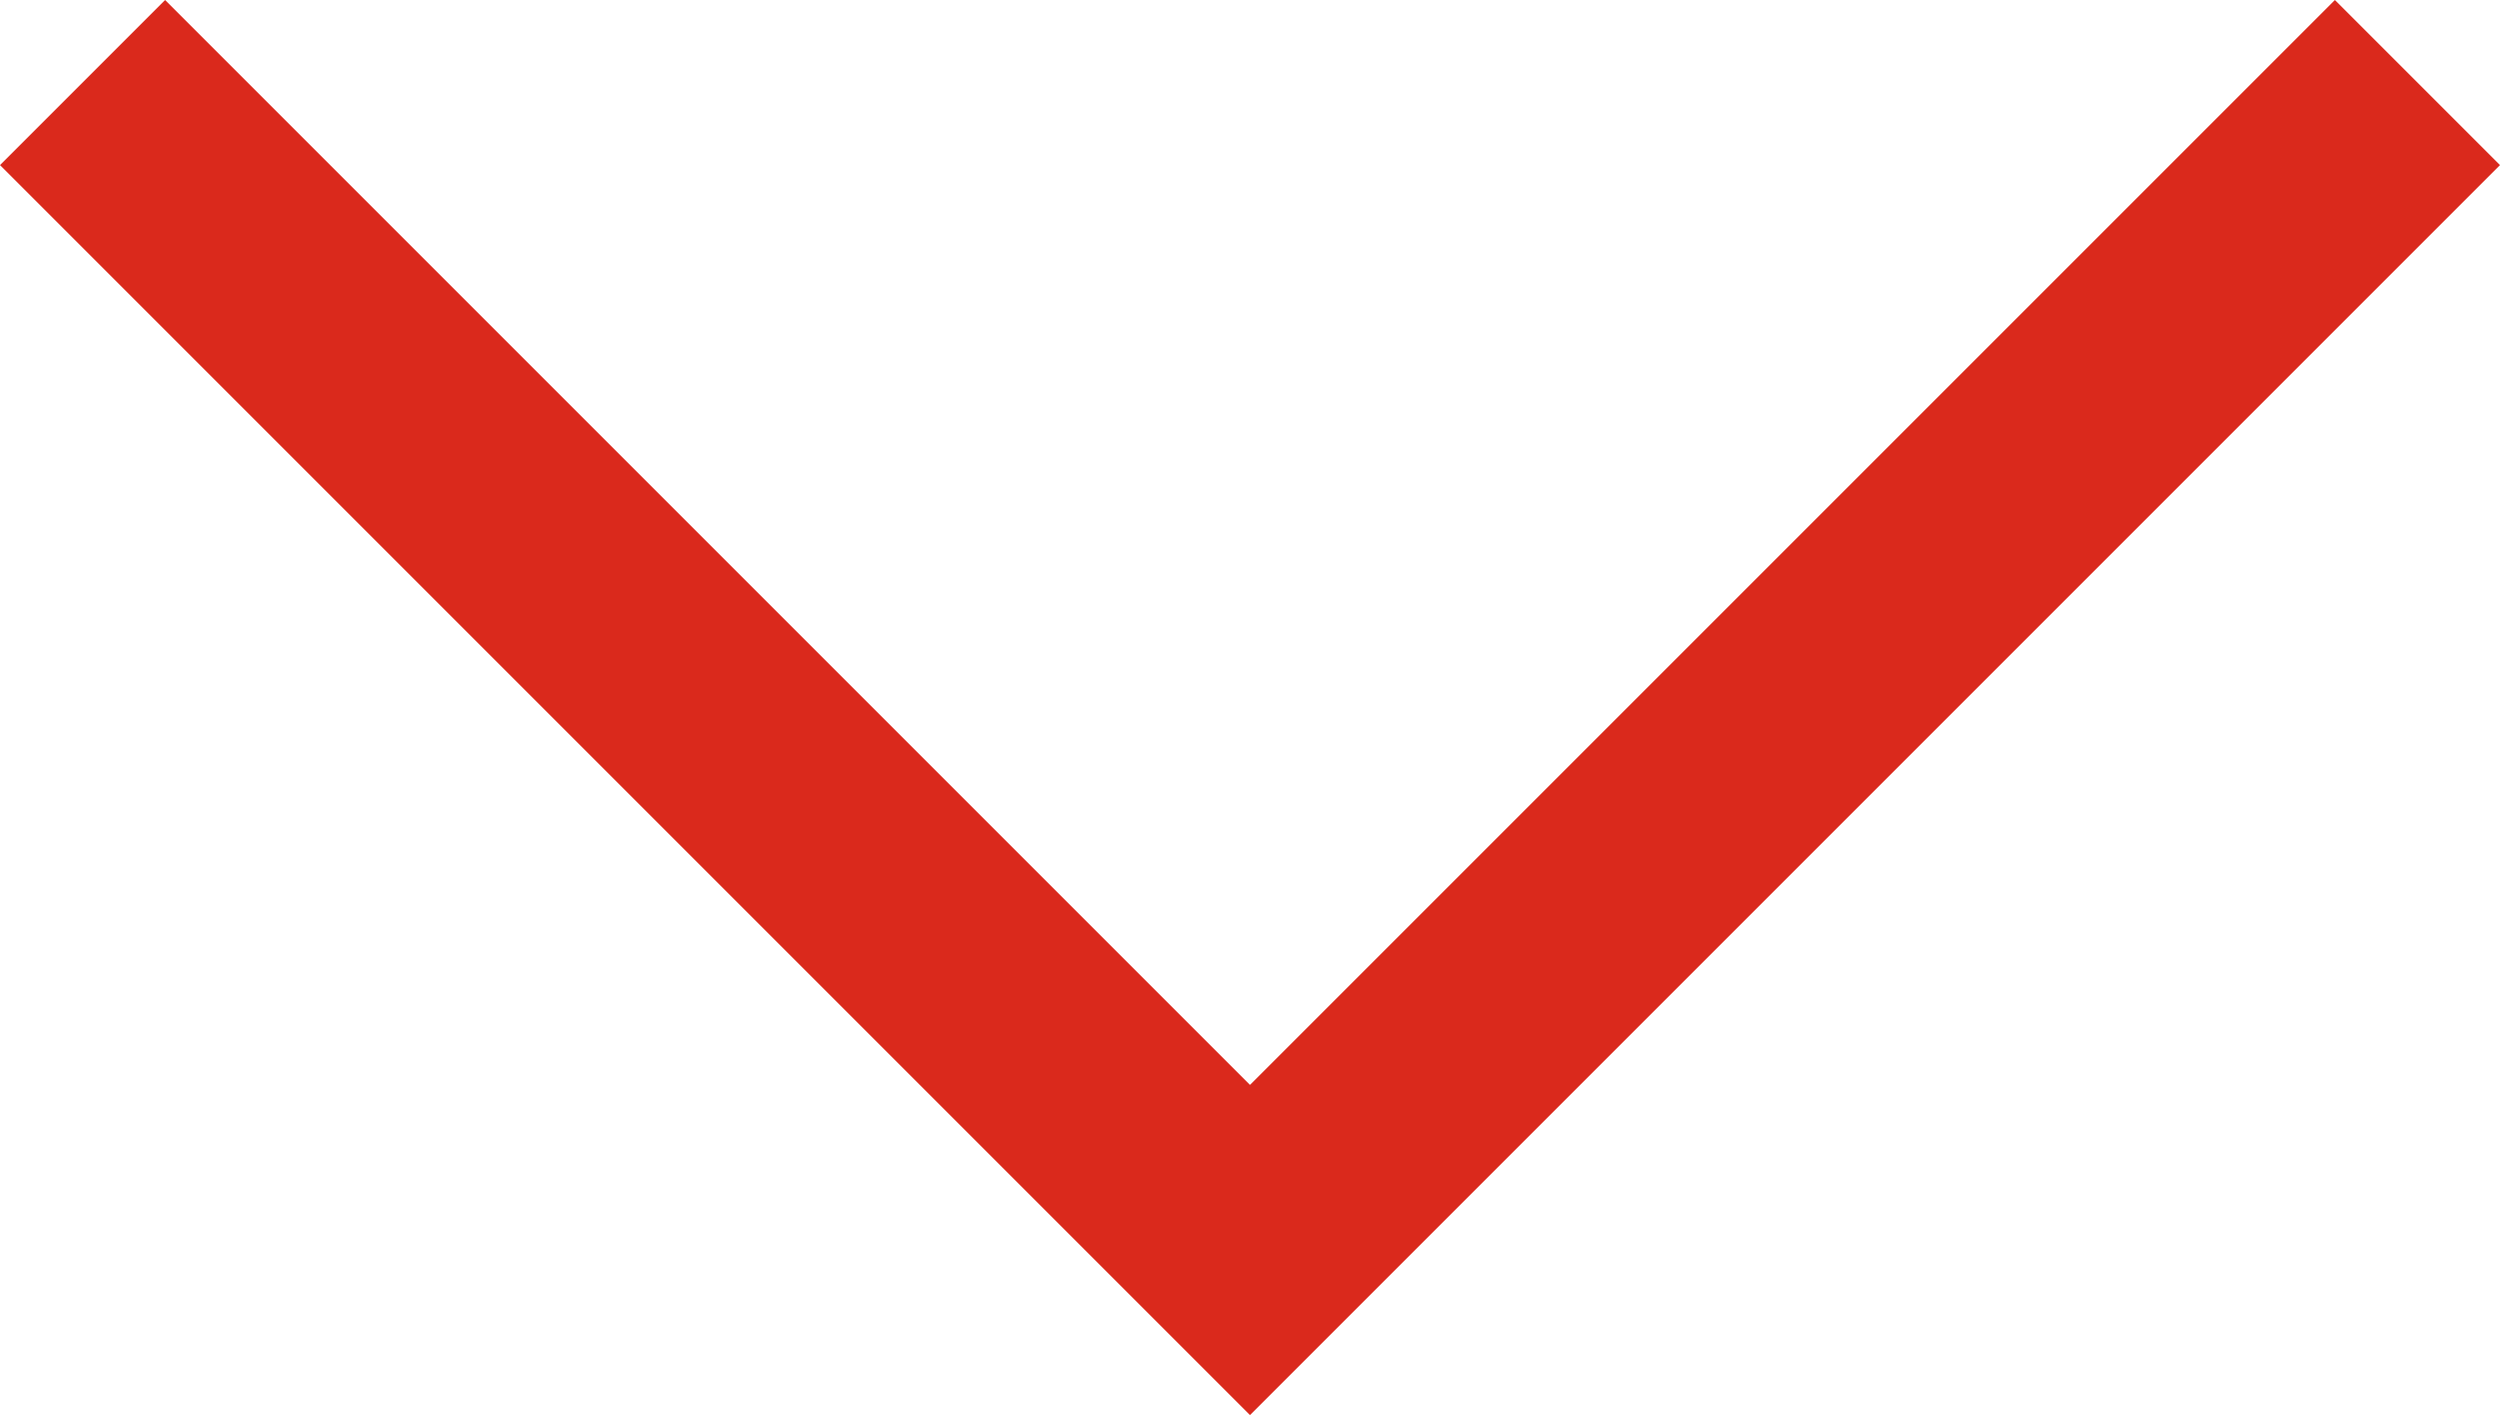
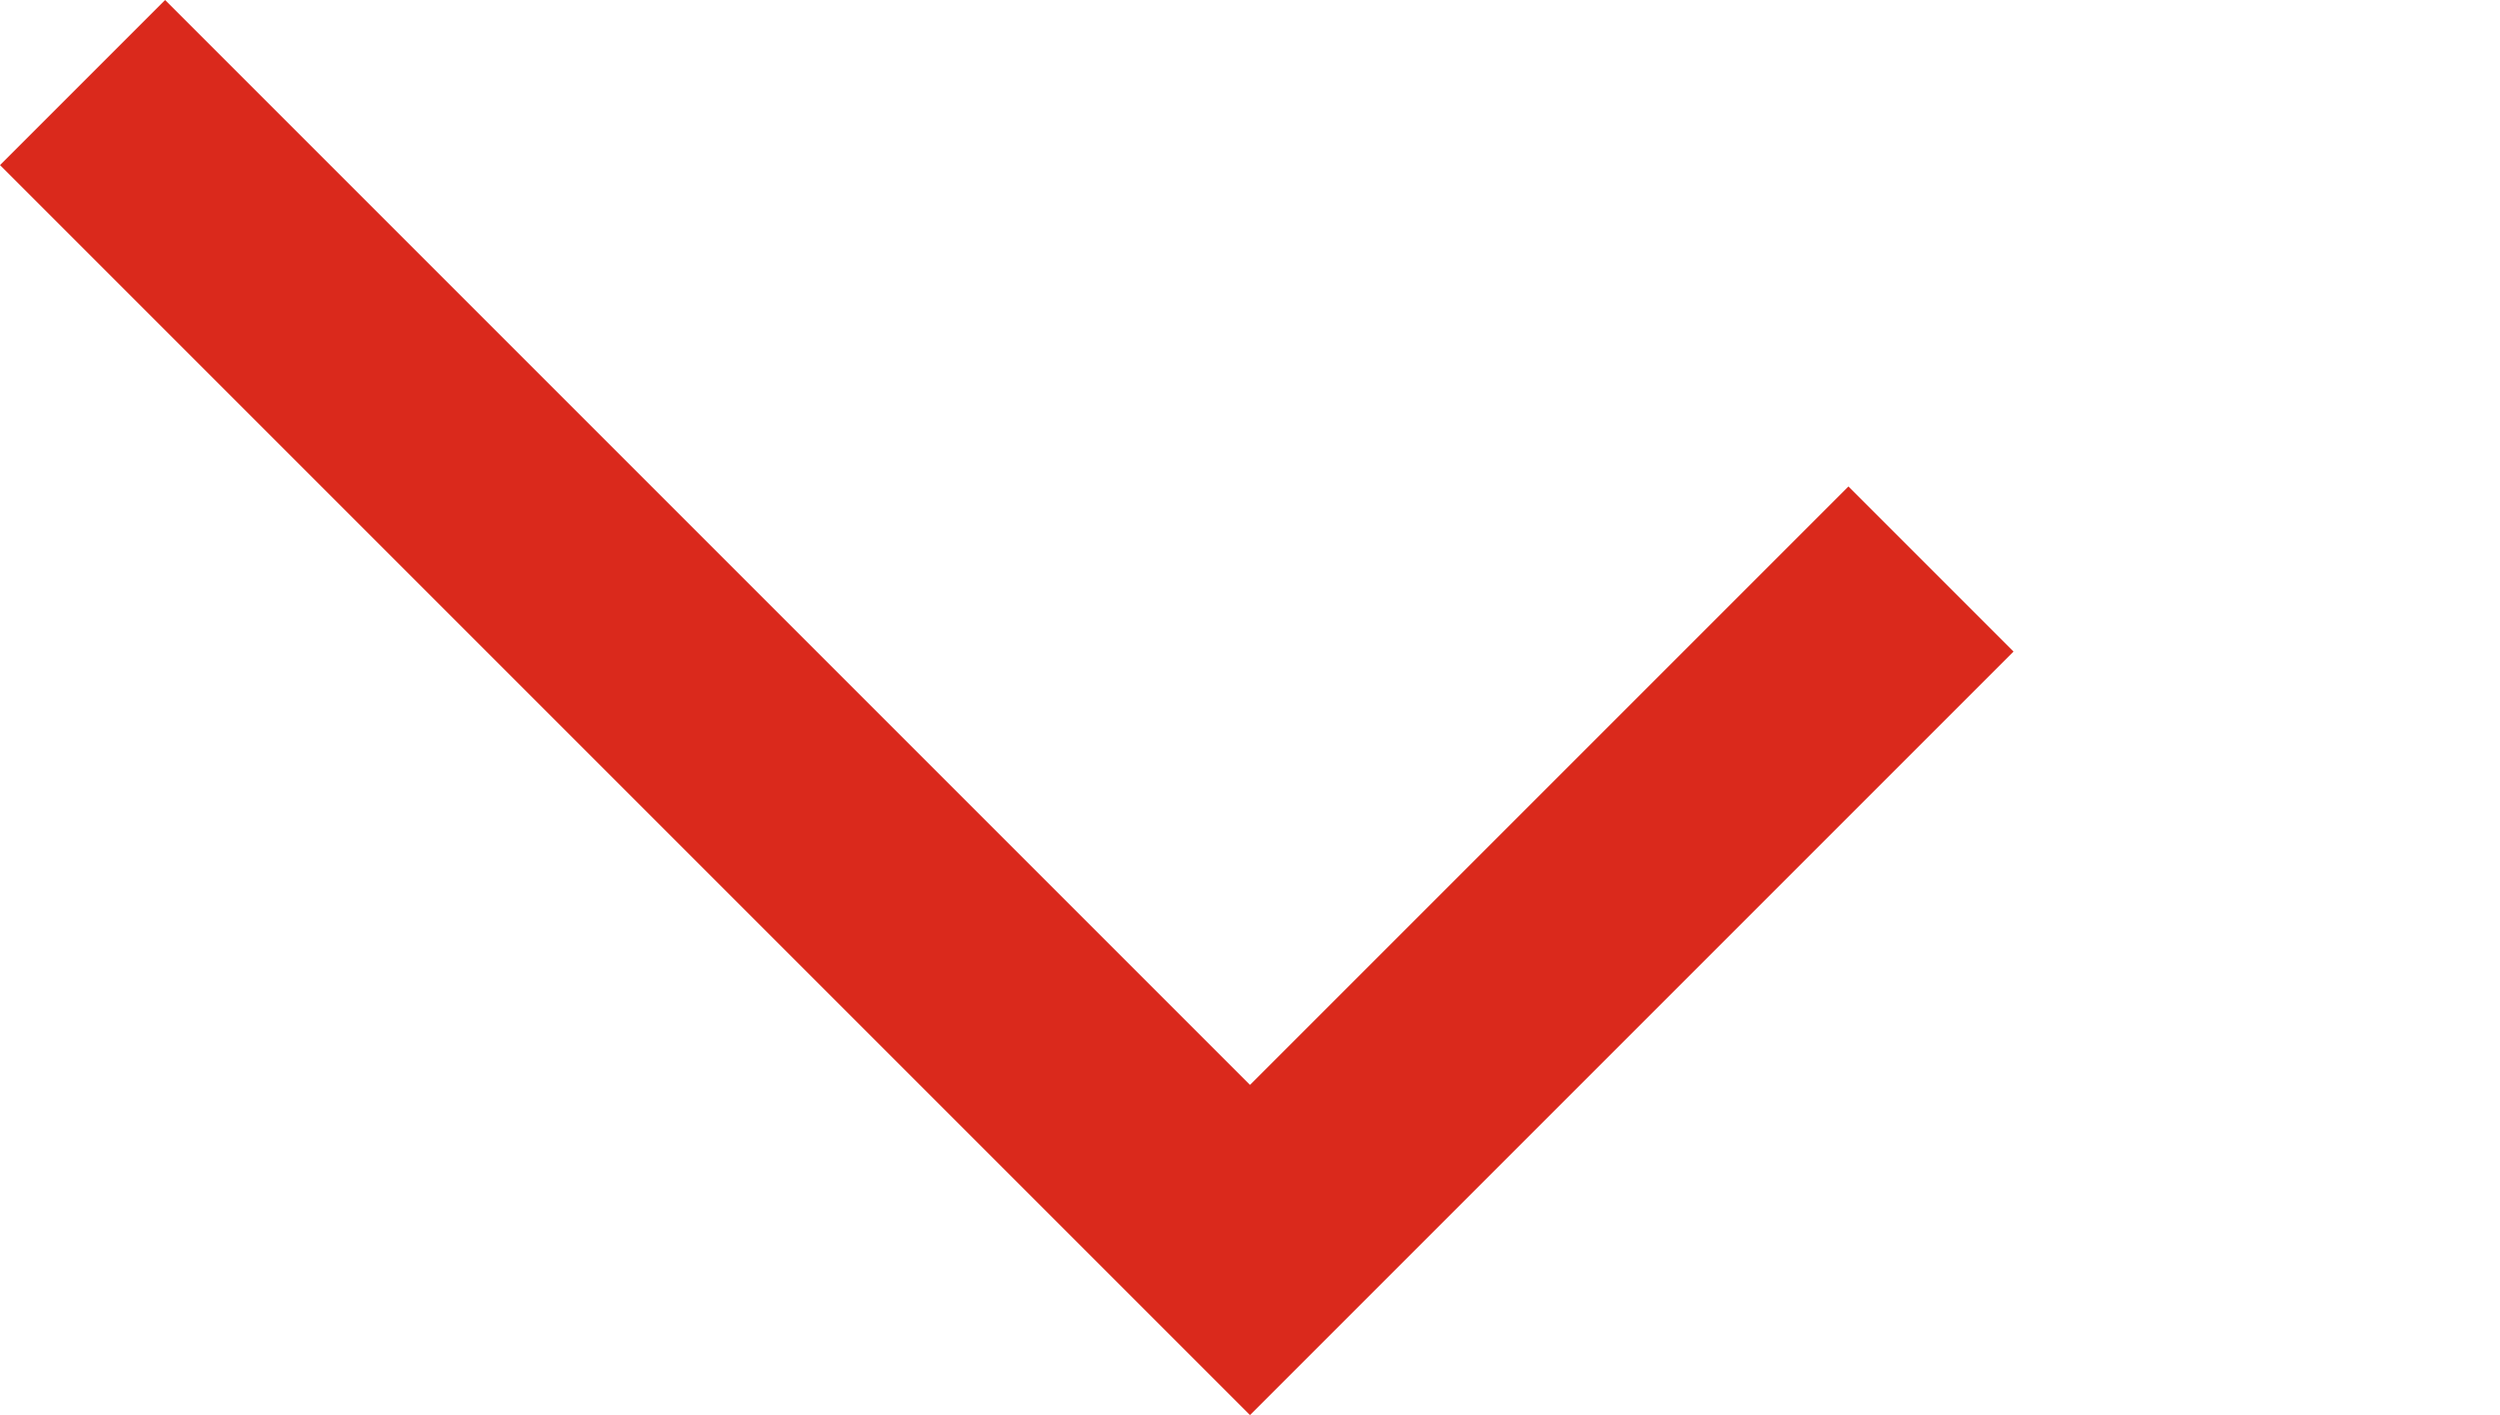
<svg xmlns="http://www.w3.org/2000/svg" width="53.536" height="30.303" viewBox="0 0 53.536 30.303">
-   <path id="arrow" d="M1460,1300.853l25,25,14.583-14.583L1510,1300.853" transform="translate(-1458.232 -1299.085)" fill="none" stroke="#da291c" stroke-width="5" />
+   <path id="arrow" d="M1460,1300.853l25,25,14.583-14.583" transform="translate(-1458.232 -1299.085)" fill="none" stroke="#da291c" stroke-width="5" />
</svg>